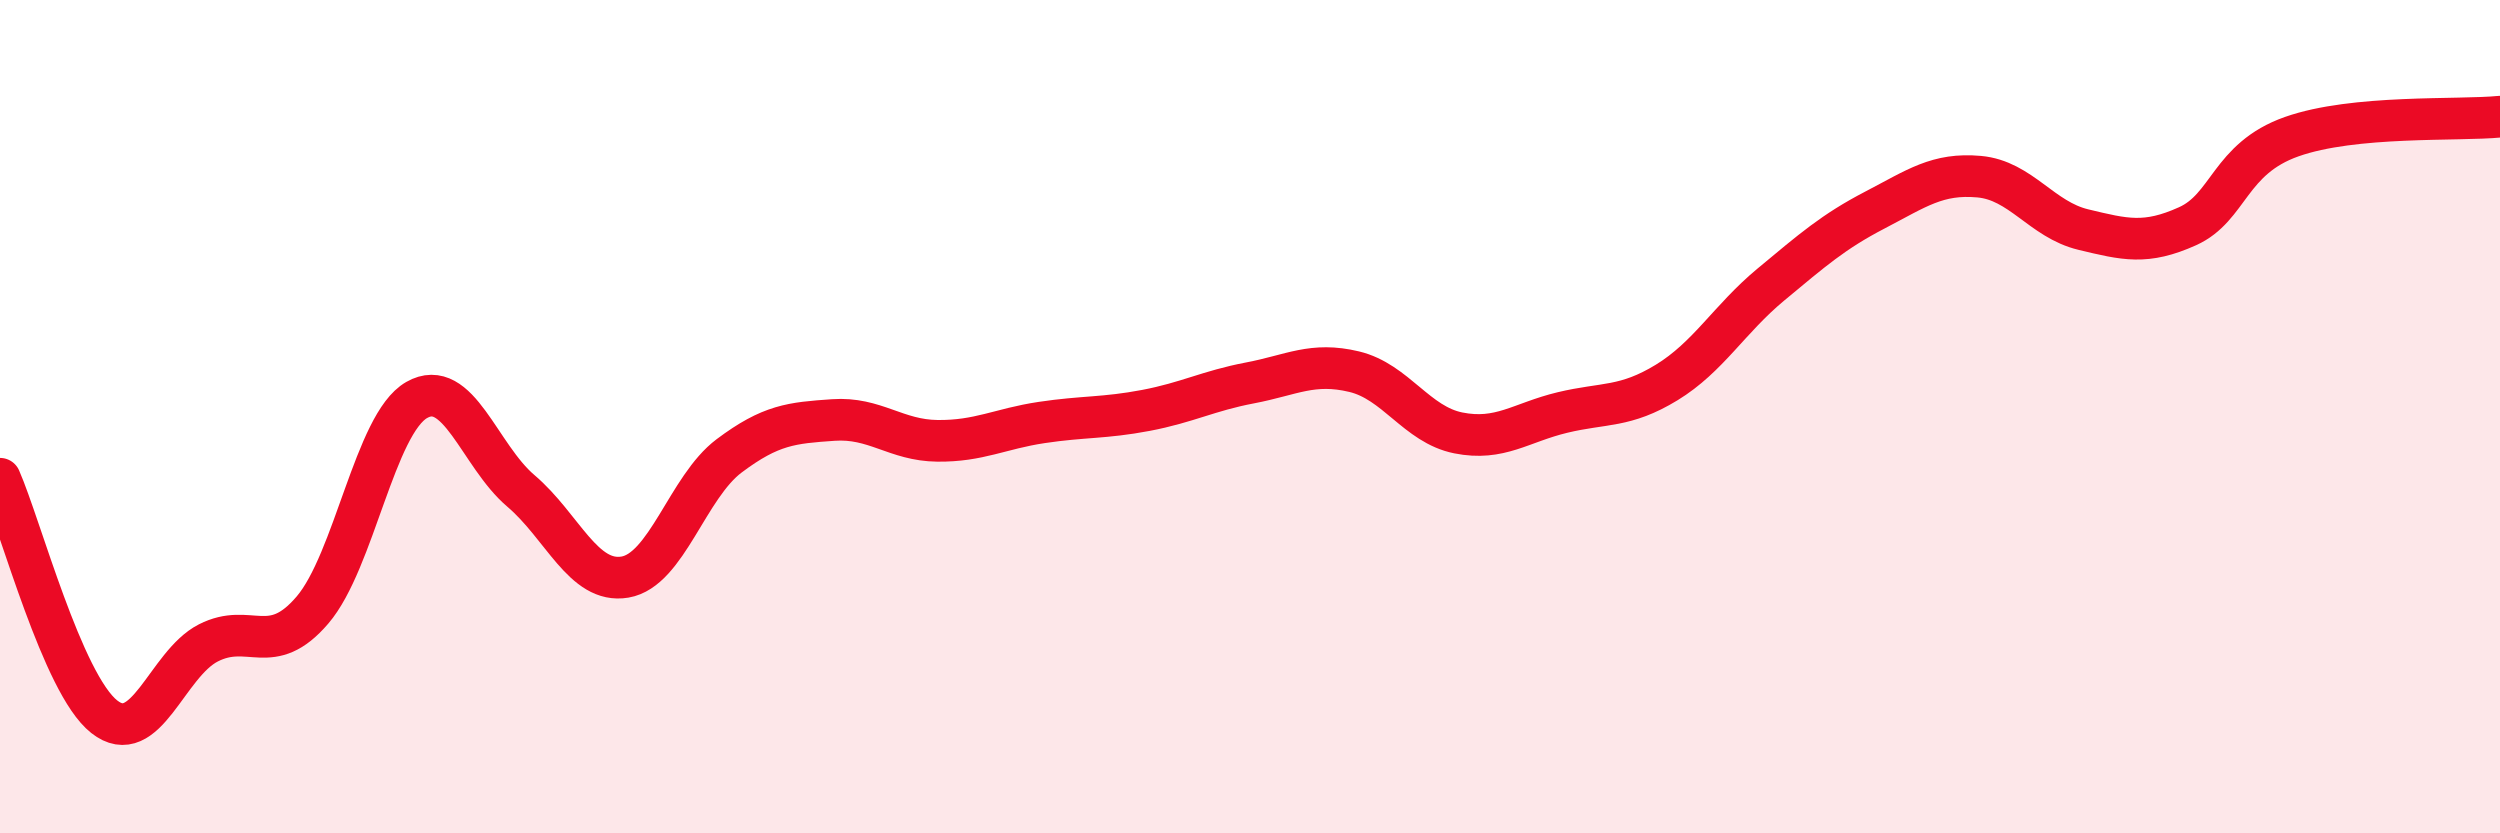
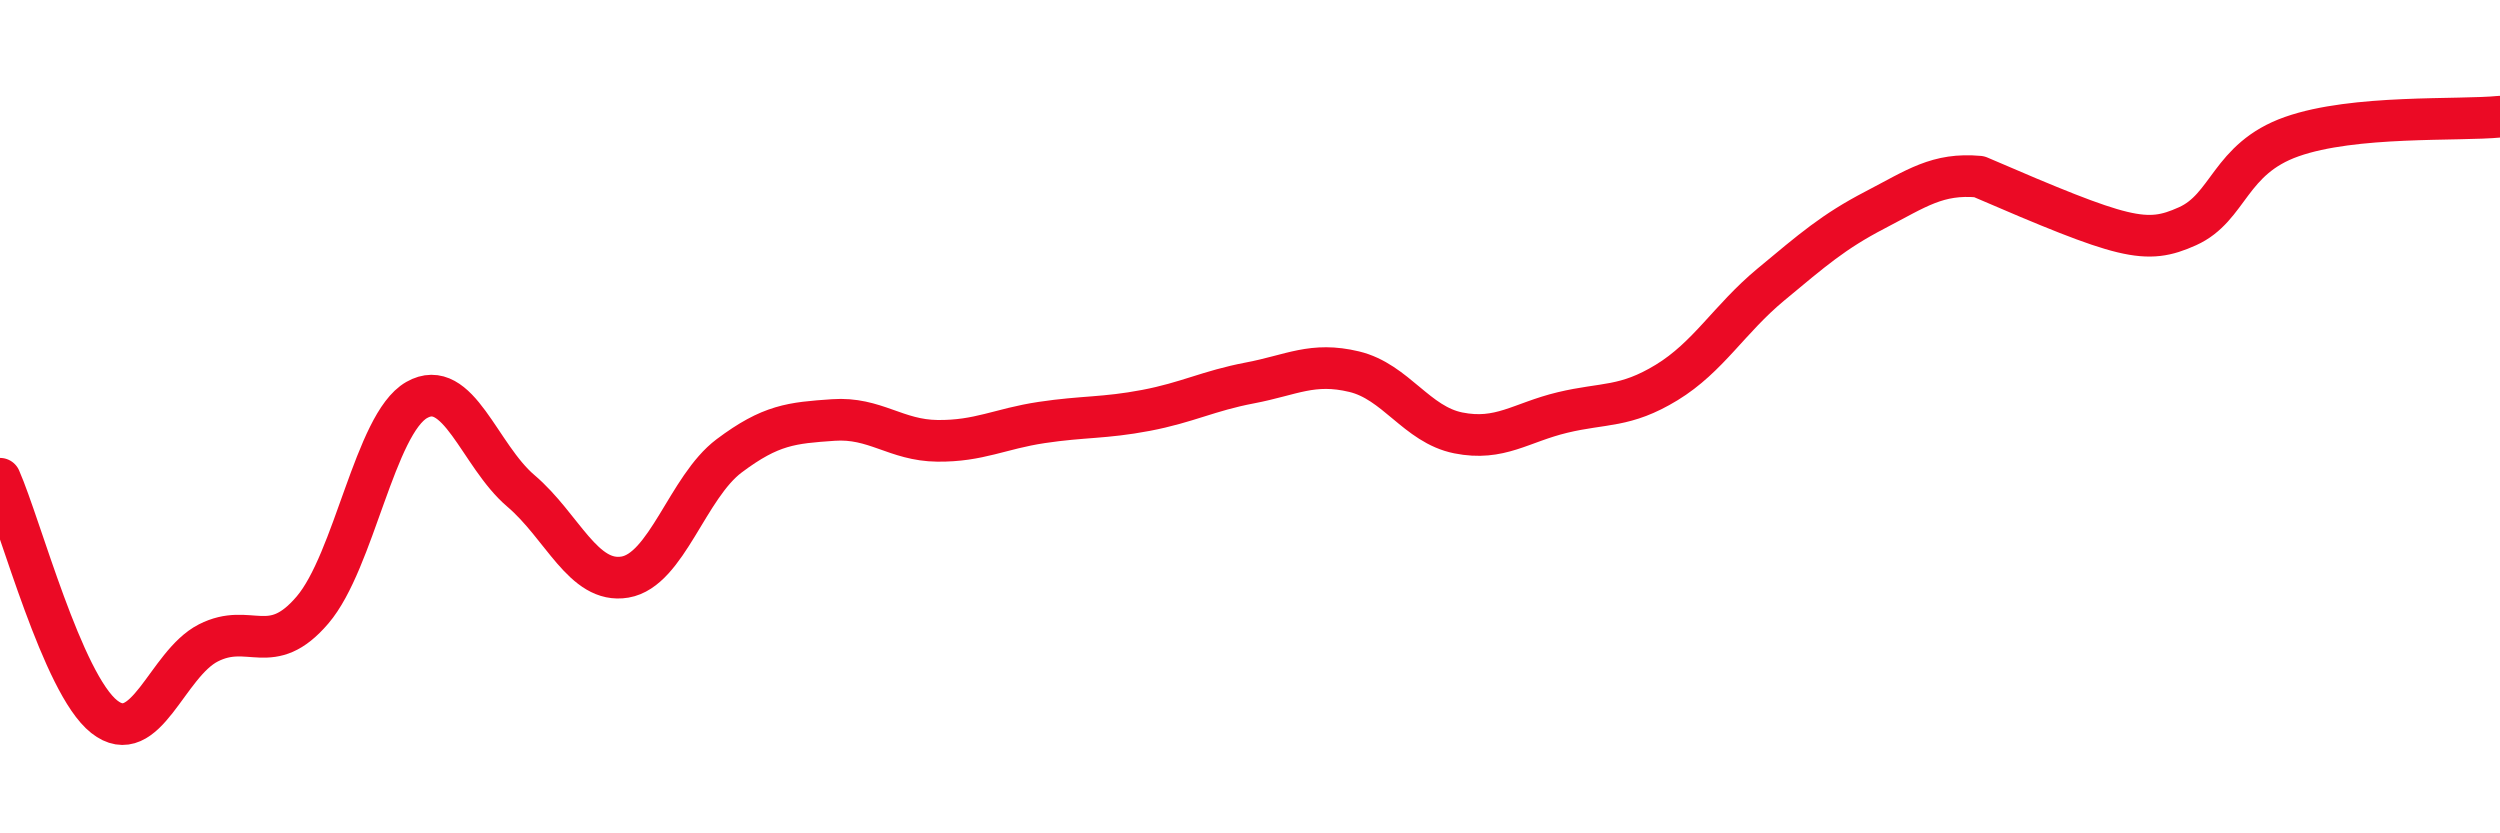
<svg xmlns="http://www.w3.org/2000/svg" width="60" height="20" viewBox="0 0 60 20">
-   <path d="M 0,11.49 C 0.5,12.63 1.5,16.41 2.5,17.2 C 3.5,17.99 4,15.94 5,15.43 C 6,14.92 6.5,15.81 7.5,14.64 C 8.5,13.47 9,10.17 10,9.6 C 11,9.03 11.5,10.93 12.5,11.78 C 13.5,12.63 14,14.02 15,13.85 C 16,13.68 16.5,11.69 17.5,10.94 C 18.5,10.19 19,10.15 20,10.08 C 21,10.01 21.5,10.57 22.5,10.58 C 23.5,10.59 24,10.29 25,10.14 C 26,9.99 26.5,10.04 27.5,9.85 C 28.5,9.66 29,9.38 30,9.19 C 31,9 31.5,8.68 32.5,8.92 C 33.5,9.16 34,10.19 35,10.39 C 36,10.59 36.5,10.14 37.5,9.9 C 38.5,9.66 39,9.79 40,9.18 C 41,8.57 41.5,7.66 42.5,6.83 C 43.5,6 44,5.56 45,5.04 C 46,4.52 46.5,4.15 47.5,4.24 C 48.5,4.33 49,5.27 50,5.51 C 51,5.75 51.5,5.88 52.5,5.43 C 53.5,4.98 53.5,3.81 55,3.28 C 56.5,2.75 59,2.9 60,2.8L60 20L0 20Z" fill="#EB0A25" opacity="0.1" stroke-linecap="round" stroke-linejoin="round" />
-   <path d="M 0,11.49 C 0.5,12.63 1.5,16.41 2.5,17.2 C 3.5,17.99 4,15.94 5,15.43 C 6,14.92 6.5,15.81 7.5,14.64 C 8.5,13.47 9,10.17 10,9.6 C 11,9.03 11.5,10.93 12.5,11.78 C 13.5,12.63 14,14.02 15,13.85 C 16,13.68 16.5,11.69 17.5,10.94 C 18.5,10.19 19,10.15 20,10.08 C 21,10.01 21.5,10.57 22.5,10.58 C 23.5,10.59 24,10.29 25,10.14 C 26,9.99 26.5,10.04 27.5,9.85 C 28.5,9.66 29,9.38 30,9.19 C 31,9 31.5,8.68 32.5,8.92 C 33.5,9.16 34,10.19 35,10.39 C 36,10.59 36.5,10.14 37.5,9.9 C 38.5,9.66 39,9.79 40,9.18 C 41,8.57 41.5,7.66 42.5,6.83 C 43.5,6 44,5.56 45,5.04 C 46,4.52 46.5,4.15 47.5,4.24 C 48.5,4.33 49,5.27 50,5.51 C 51,5.75 51.5,5.88 52.5,5.43 C 53.5,4.98 53.5,3.81 55,3.28 C 56.5,2.75 59,2.9 60,2.8" stroke="#EB0A25" stroke-width="1" fill="none" stroke-linecap="round" stroke-linejoin="round" />
+   <path d="M 0,11.49 C 0.5,12.63 1.5,16.41 2.5,17.2 C 3.5,17.99 4,15.94 5,15.43 C 6,14.92 6.5,15.81 7.5,14.64 C 8.5,13.47 9,10.17 10,9.6 C 11,9.03 11.5,10.93 12.5,11.78 C 13.5,12.63 14,14.02 15,13.85 C 16,13.68 16.5,11.69 17.5,10.94 C 18.5,10.19 19,10.15 20,10.08 C 21,10.01 21.5,10.57 22.5,10.58 C 23.5,10.59 24,10.29 25,10.14 C 26,9.99 26.5,10.04 27.5,9.85 C 28.5,9.66 29,9.38 30,9.19 C 31,9 31.5,8.68 32.5,8.92 C 33.5,9.16 34,10.19 35,10.39 C 36,10.59 36.5,10.14 37.5,9.9 C 38.5,9.66 39,9.79 40,9.18 C 41,8.57 41.5,7.66 42.5,6.83 C 43.5,6 44,5.56 45,5.04 C 46,4.52 46.5,4.15 47.5,4.24 C 51,5.75 51.5,5.88 52.5,5.43 C 53.5,4.98 53.5,3.81 55,3.28 C 56.5,2.75 59,2.9 60,2.8" stroke="#EB0A25" stroke-width="1" fill="none" stroke-linecap="round" stroke-linejoin="round" />
</svg>